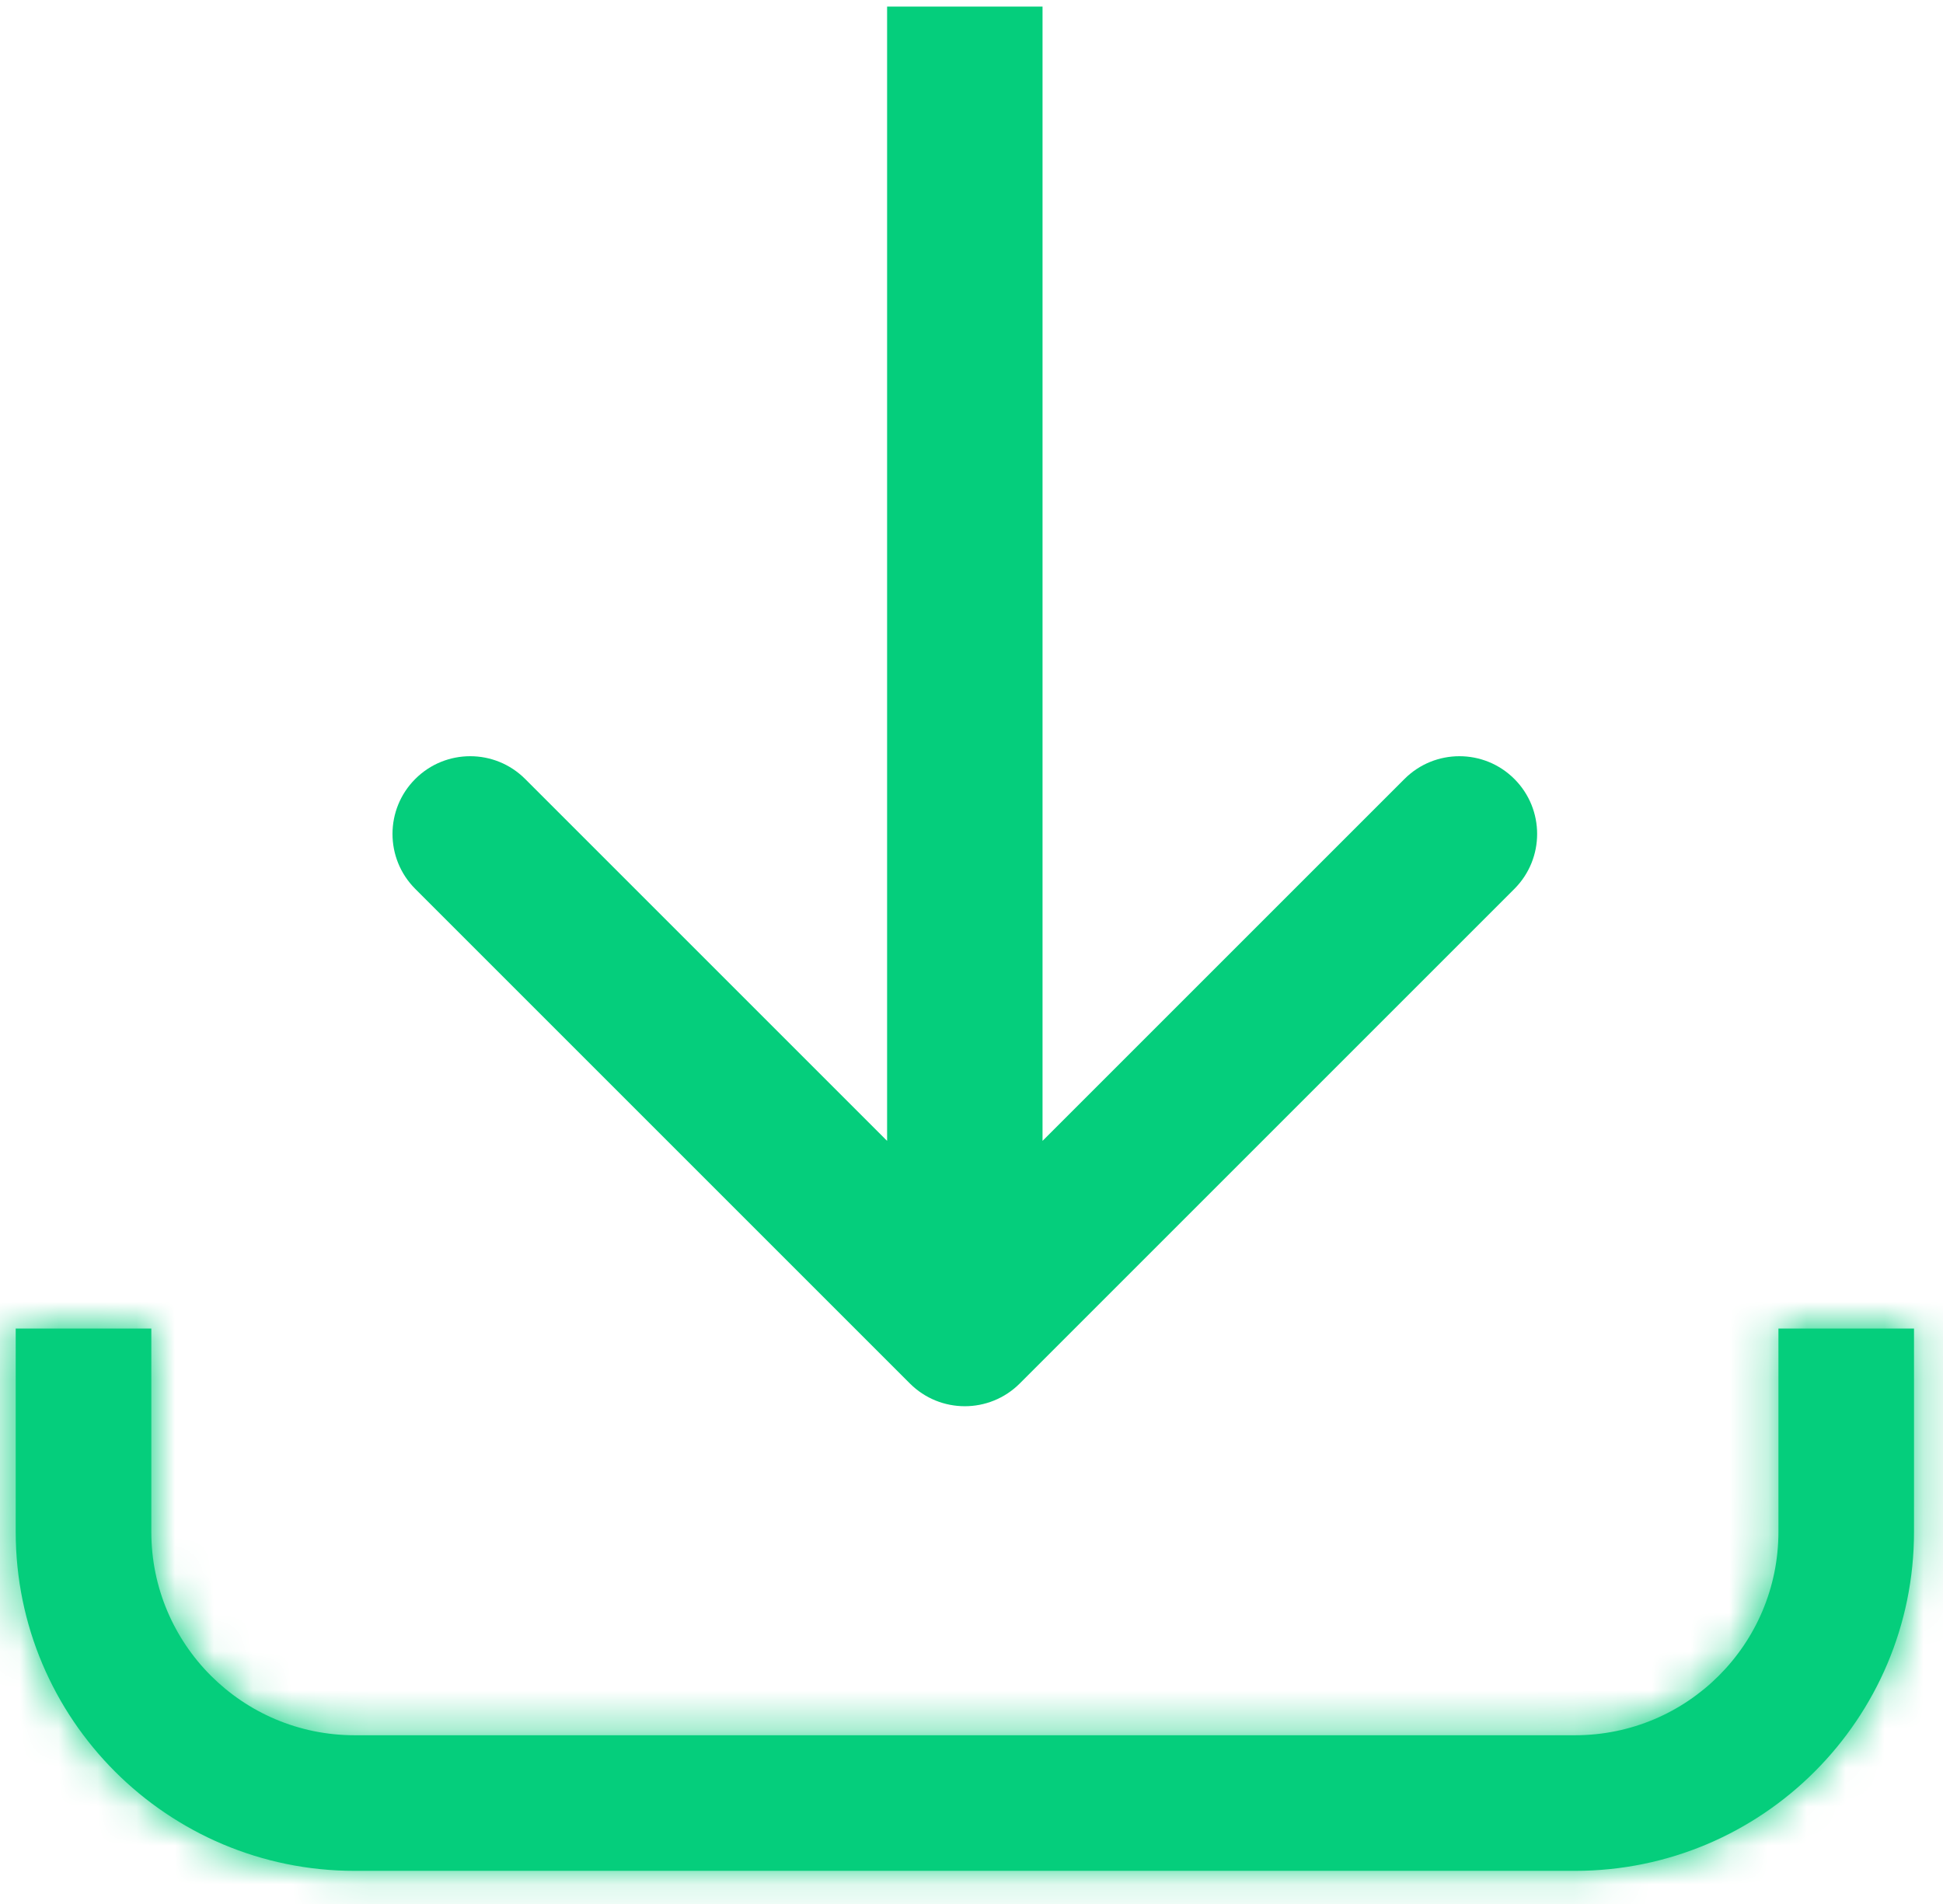
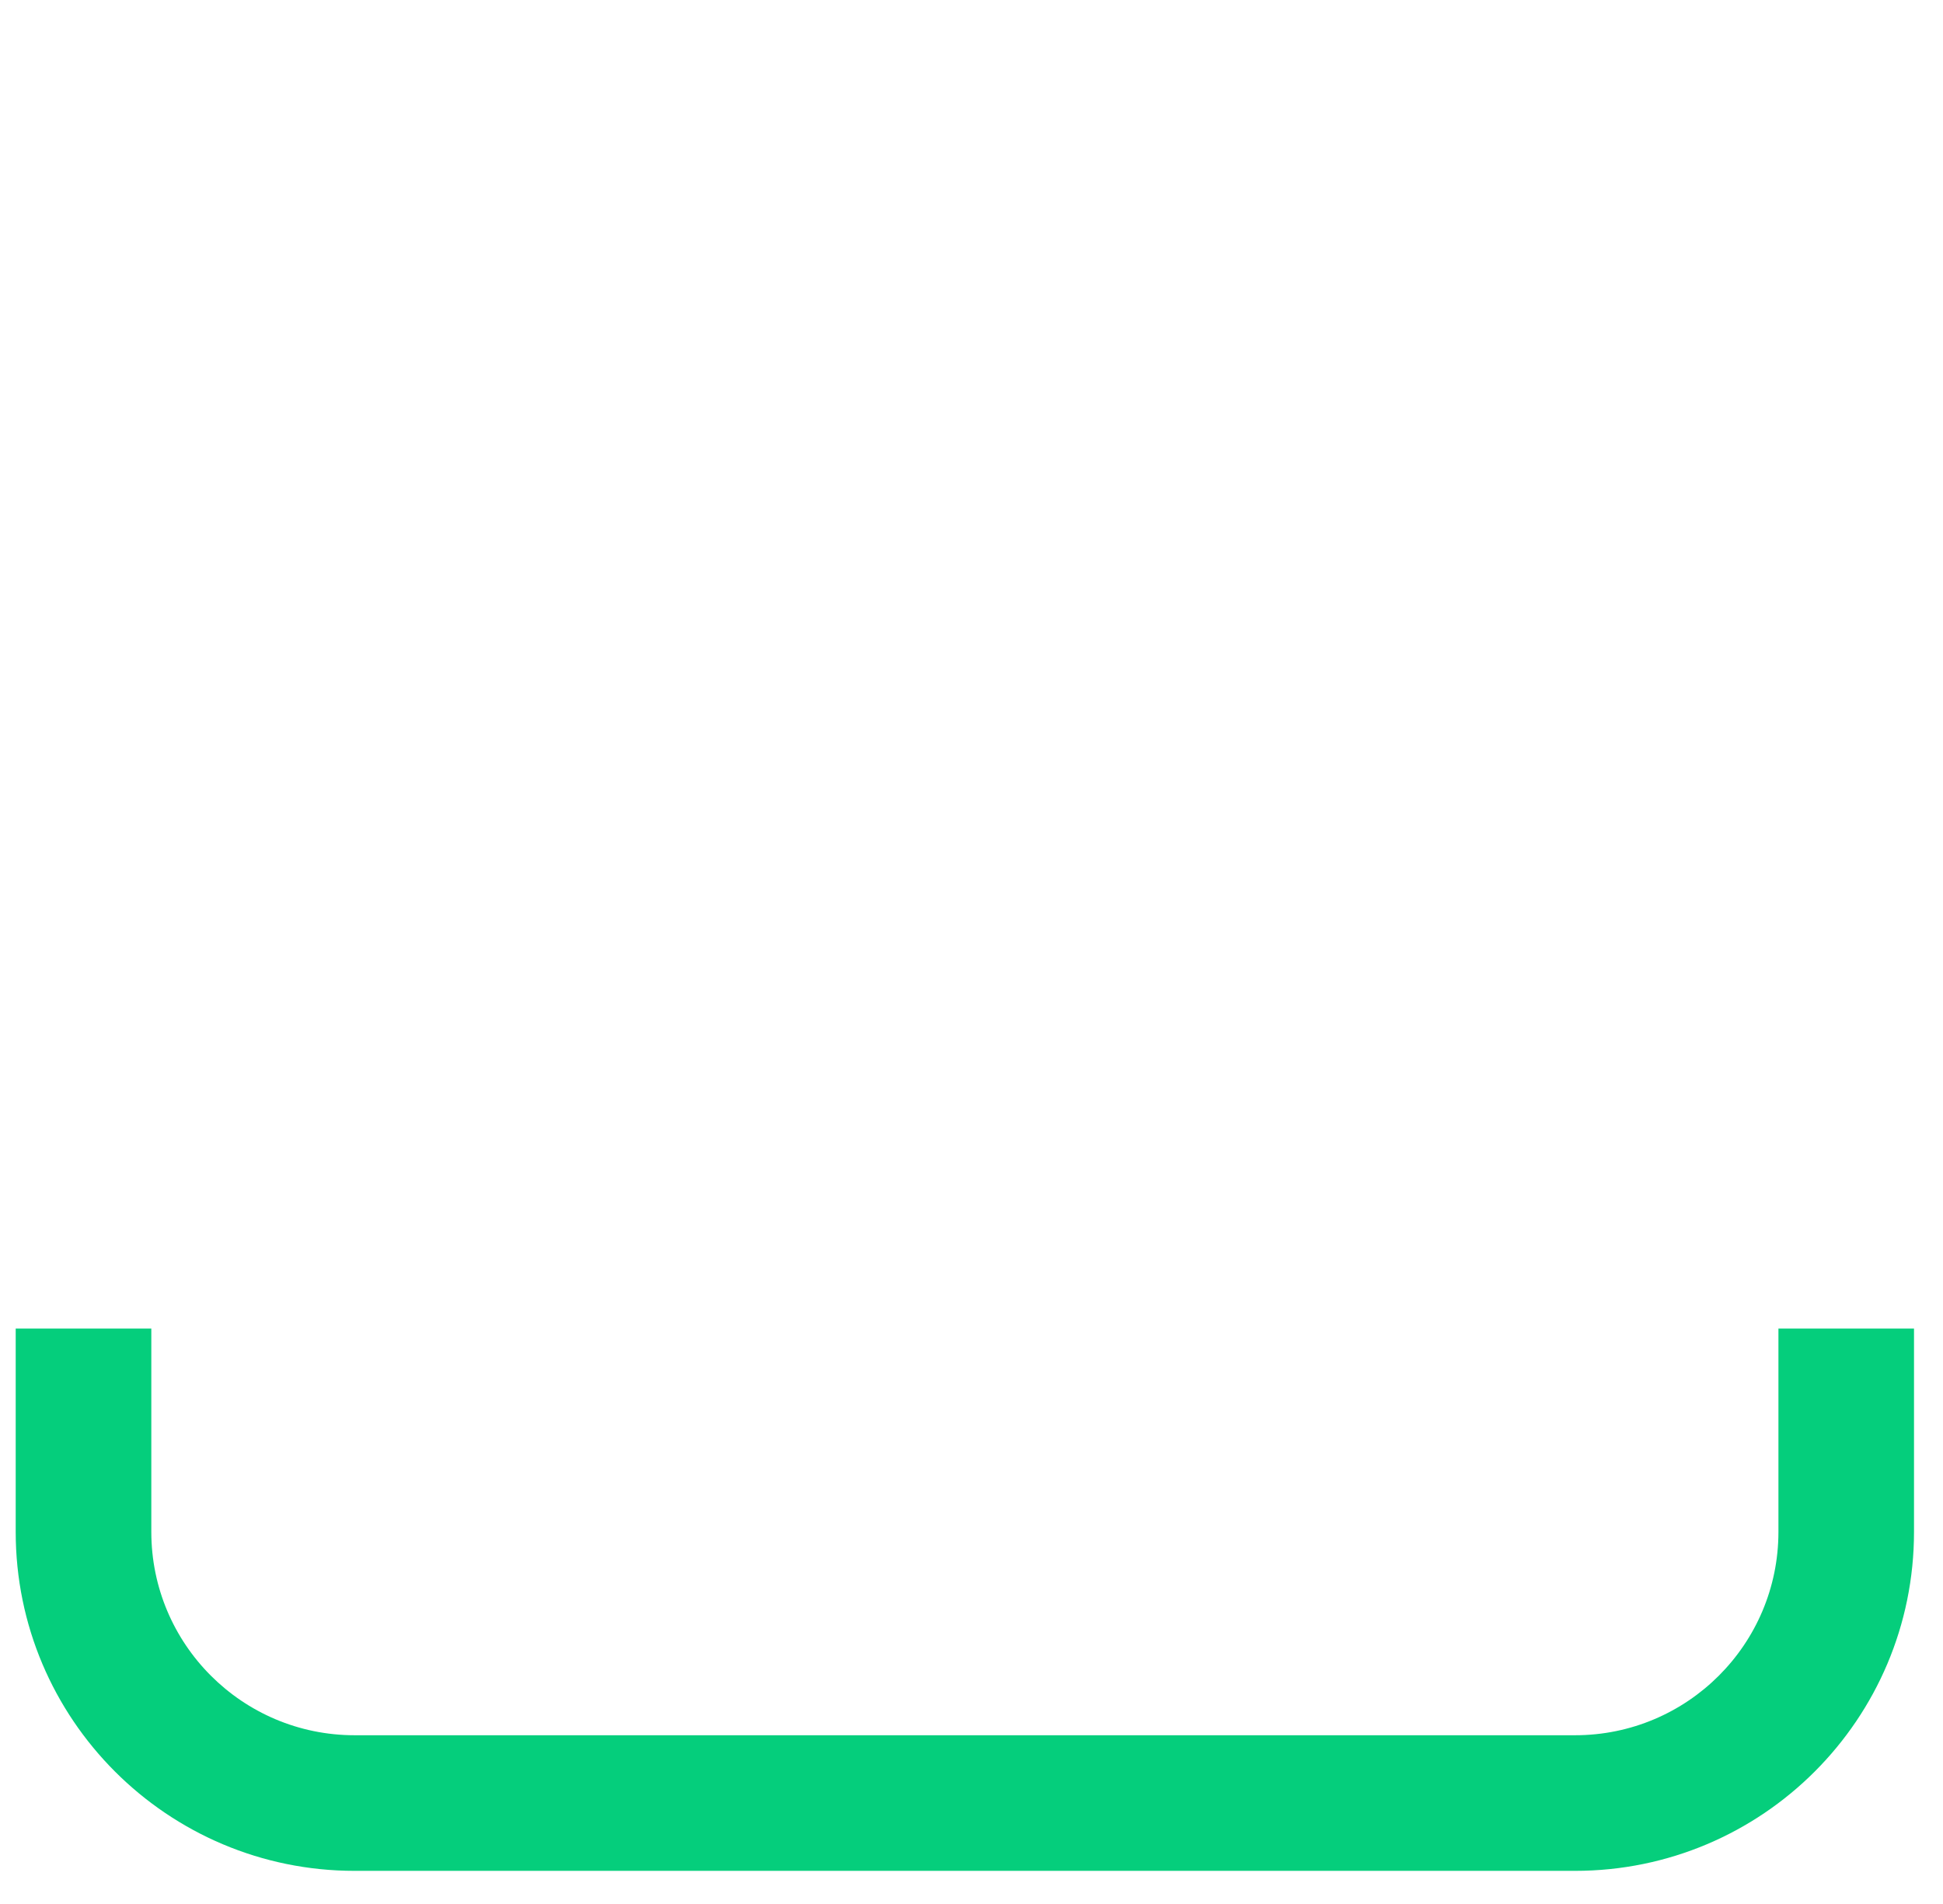
<svg xmlns="http://www.w3.org/2000/svg" viewBox="0 0 50 49" fill="none">
-   <path d="M23.414 35.604C24.195 36.385 25.461 36.385 26.242 35.604L38.97 22.876C39.751 22.095 39.751 20.828 38.97 20.047C38.189 19.266 36.923 19.266 36.142 20.047L24.828 31.361L13.514 20.047C12.733 19.266 11.467 19.266 10.686 20.047C9.905 20.828 9.905 22.095 10.686 22.876L23.414 35.604ZM22.828 0.169V34.19H26.828V0.169H22.828Z" fill="#05CE7C" />
  <mask id="path-2-inside-1_103_8263" fill="white">
-     <path d="M0.404 34.19V39.423C0.404 44.241 4.31 48.147 9.127 48.147H40.531C45.348 48.147 49.254 44.241 49.254 39.423V34.19H45.765V39.423C45.765 42.314 43.421 44.657 40.531 44.657H9.127C6.237 44.657 3.894 42.314 3.894 39.423V34.19H0.404Z" />
-   </mask>
+     </mask>
  <path d="M0.404 34.19V39.423C0.404 44.241 4.31 48.147 9.127 48.147H40.531C45.348 48.147 49.254 44.241 49.254 39.423V34.19H45.765V39.423C45.765 42.314 43.421 44.657 40.531 44.657H9.127C6.237 44.657 3.894 42.314 3.894 39.423V34.19H0.404Z" fill="#05CE7C" />
  <path d="M0.404 34.19V30.19H-3.596V34.19H0.404ZM49.254 34.19H53.254V30.19H49.254V34.19ZM45.765 34.19V30.19H41.765V34.19H45.765ZM3.894 34.19H7.894V30.19H3.894V34.19ZM-3.596 34.19V39.423H4.404V34.19H-3.596ZM-3.596 39.423C-3.596 46.45 2.101 52.147 9.127 52.147V44.147C6.519 44.147 4.404 42.032 4.404 39.423H-3.596ZM9.127 52.147H40.531V44.147H9.127V52.147ZM40.531 52.147C47.557 52.147 53.254 46.45 53.254 39.423H45.254C45.254 42.032 43.139 44.147 40.531 44.147V52.147ZM53.254 39.423V34.19H45.254V39.423H53.254ZM49.254 30.19H45.765V38.19H49.254V30.19ZM49.765 39.423V34.19H41.765V39.423H49.765ZM40.531 48.657C45.63 48.657 49.765 44.523 49.765 39.423H41.765C41.765 40.105 41.212 40.657 40.531 40.657V48.657ZM9.127 48.657H40.531V40.657H9.127V48.657ZM-0.106 39.423C-0.106 44.523 4.028 48.657 9.127 48.657V40.657C8.446 40.657 7.894 40.105 7.894 39.423H-0.106ZM-0.106 34.19V39.423H7.894V34.19H-0.106ZM3.894 30.19H0.404V38.19H3.894V30.19Z" fill="#05CE7C" mask="url(#path-2-inside-1_103_8263)" />
</svg>